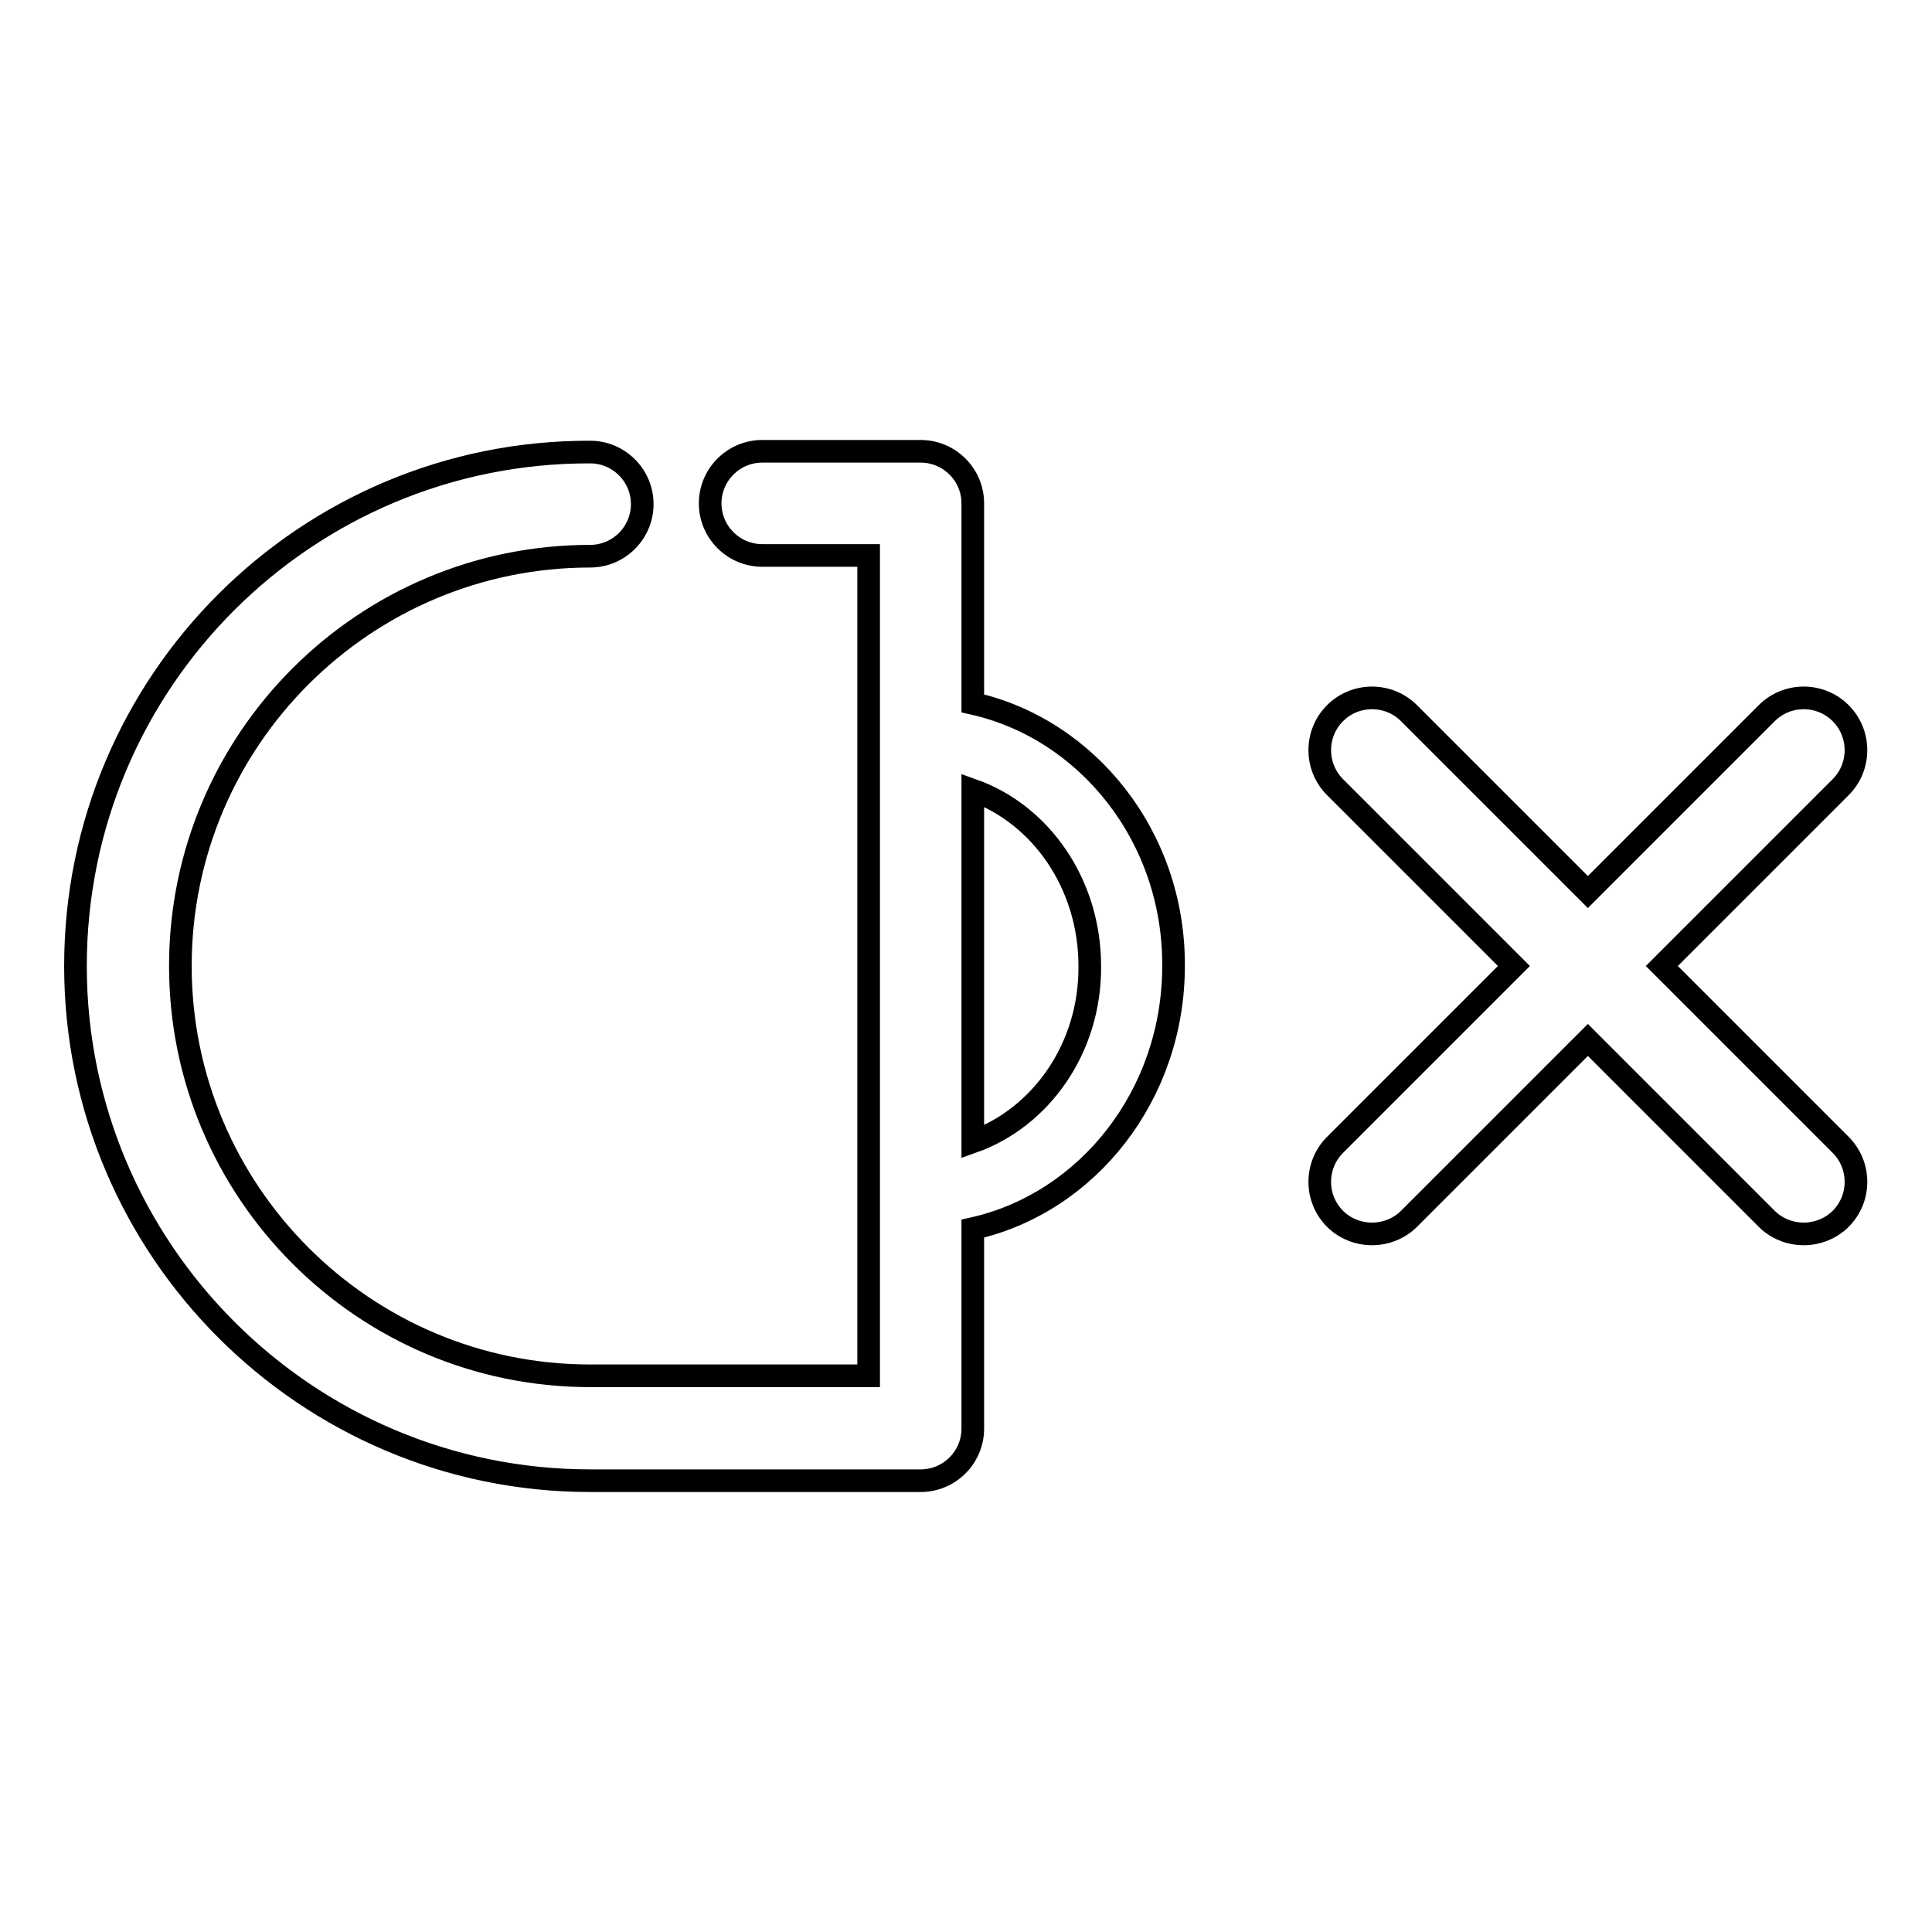
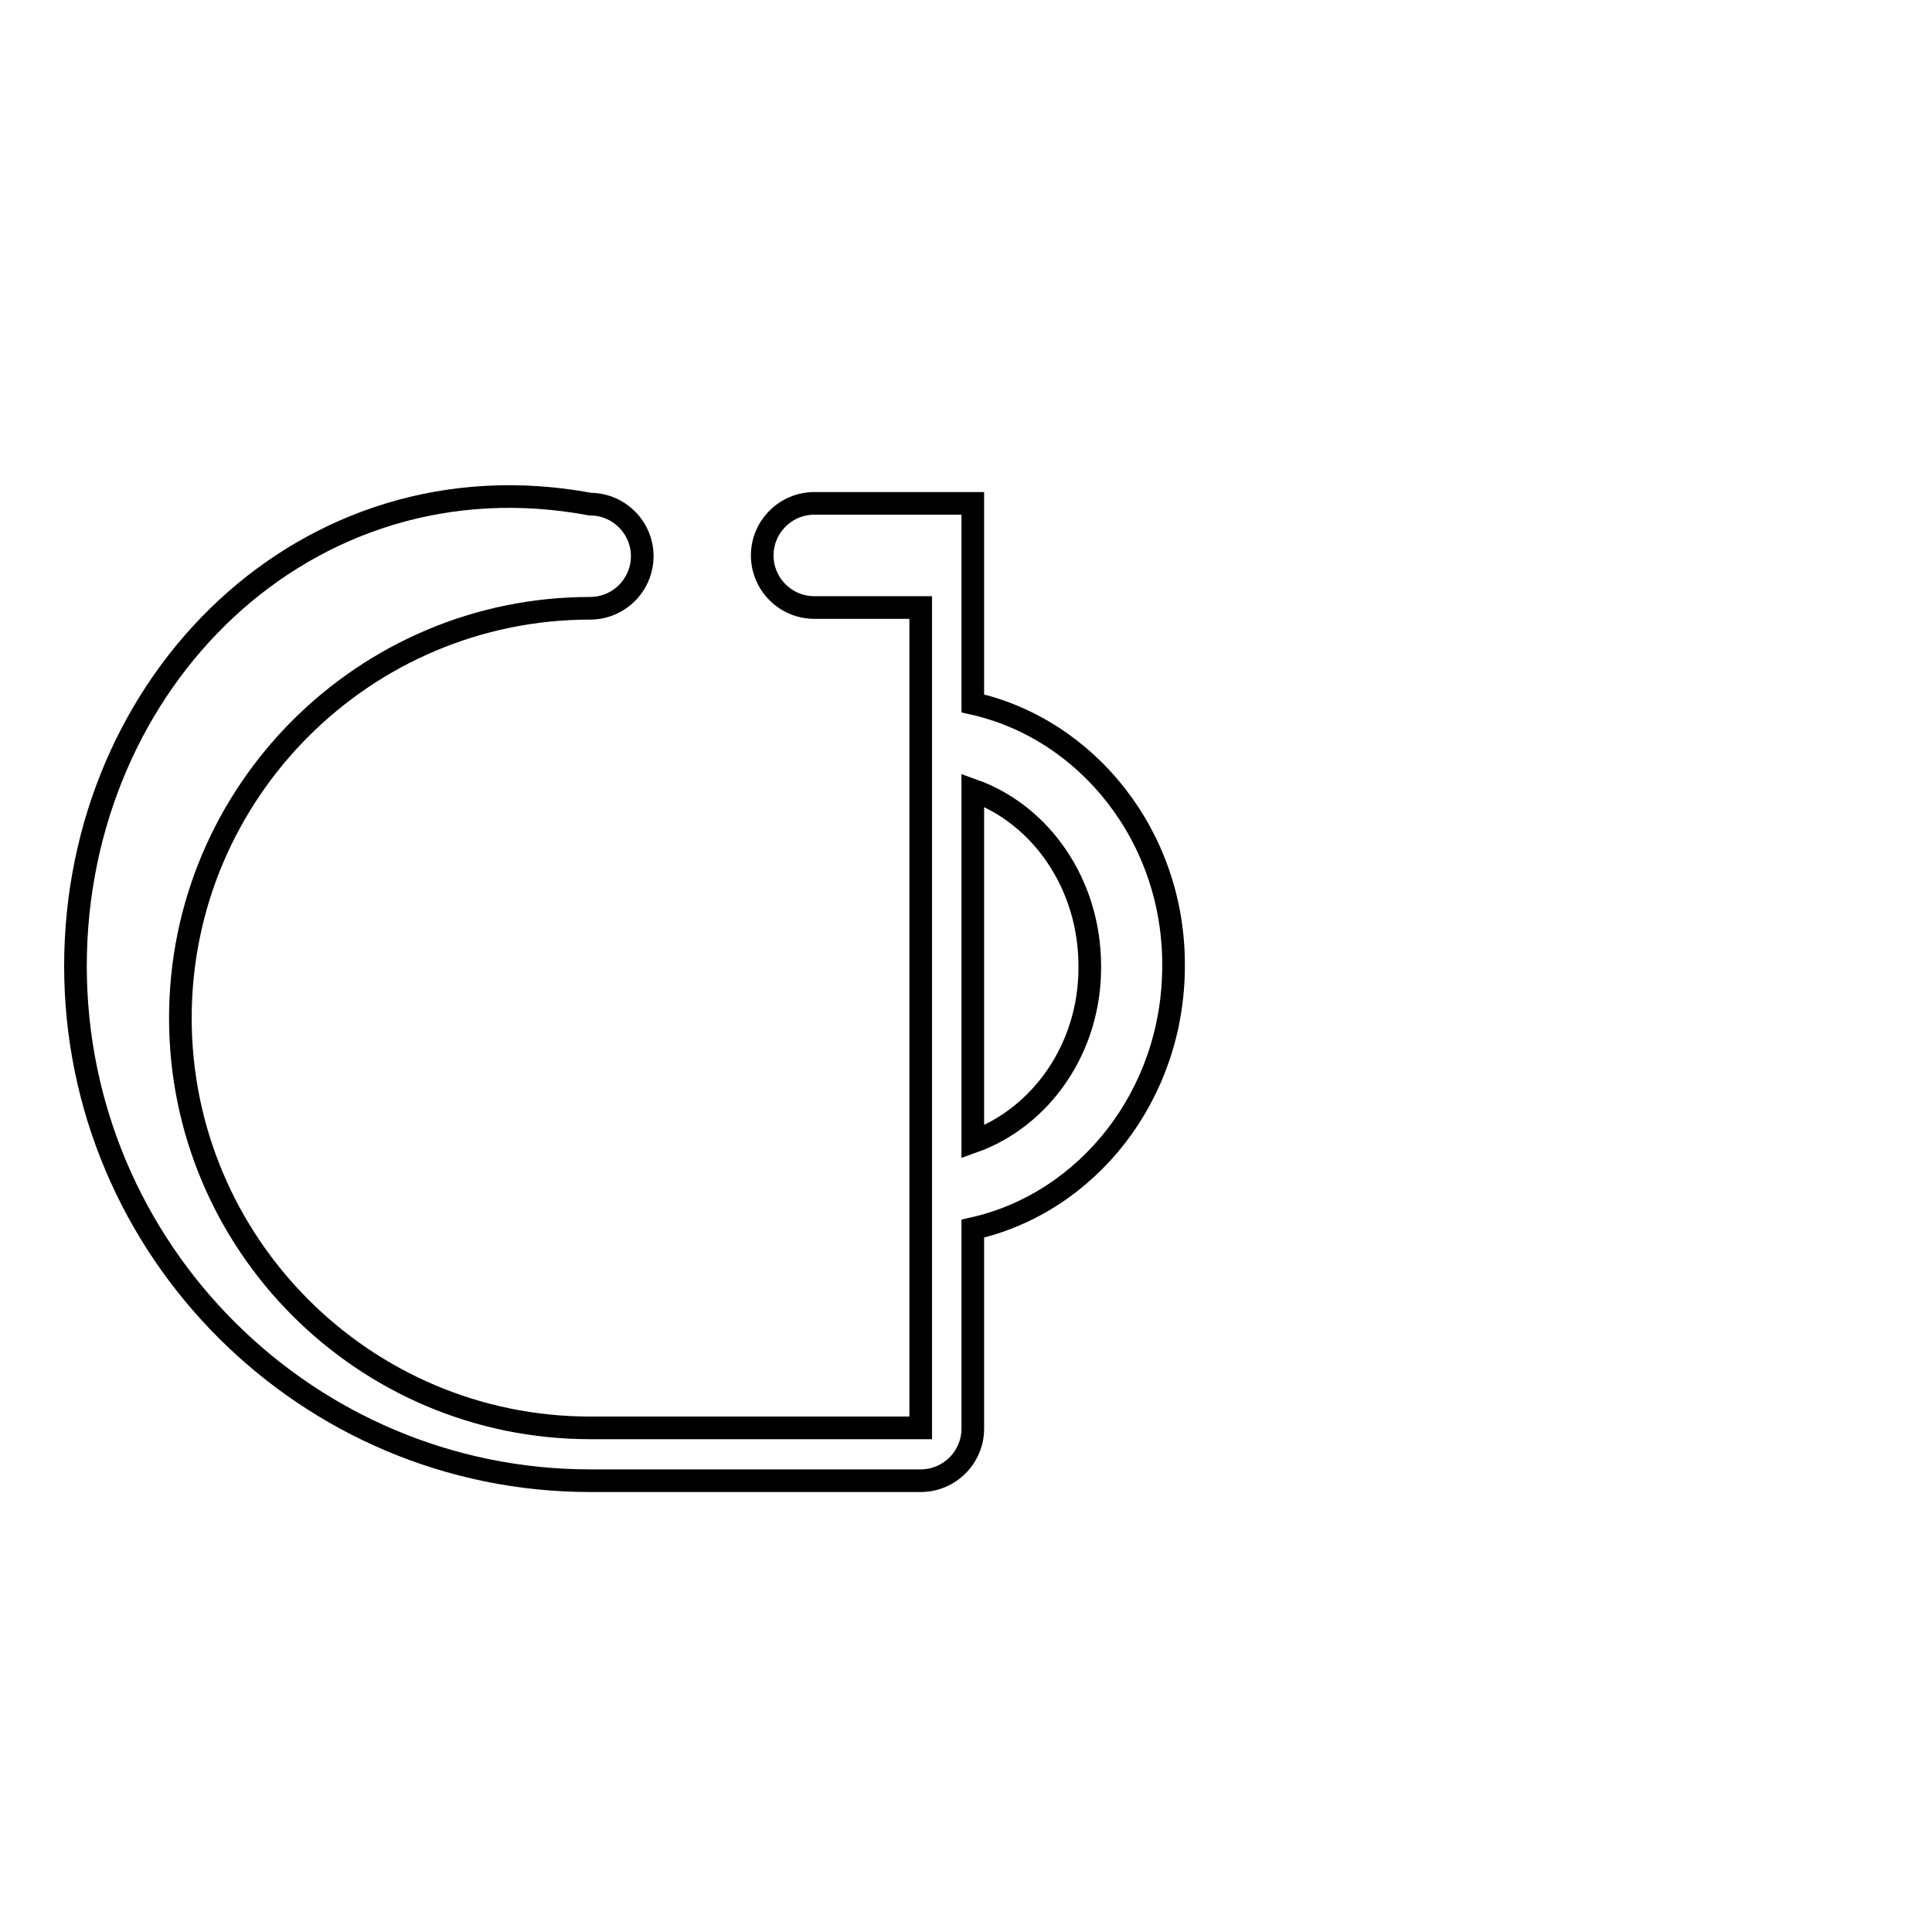
<svg xmlns="http://www.w3.org/2000/svg" version="1.1" x="0px" y="0px" viewBox="0 0 256 256" enable-background="new 0 0 256 256" xml:space="preserve">
  <g>
    <g>
      <g>
-         <path stroke-width="3" fill-opacity="0" stroke="#000000" d="M128.9,93.2V66.7c0-3.8-3.1-6.9-6.9-6.9h-21c-3.8,0-6.9,3.1-6.9,6.9c0,3.8,3.1,6.9,6.9,6.9h14.1v108.7H78.2c-30,0-54.3-24.4-54.3-54.3c0-30,24.4-54.3,54.3-54.3c3.8,0,6.9-3.1,6.9-6.9c0-3.8-3.1-6.9-6.9-6.9C40.6,59.8,10,90.3,10,128c0,37.6,30.6,68.2,68.2,68.2H122c3.8,0,6.9-3.1,6.9-6.9v-26.5c15.2-3.4,26.6-17.7,26.6-34.8C155.6,110.9,144.1,96.6,128.9,93.2z M128.9,151.3v-46.6c9,3.2,15.5,12.4,15.5,23.3C144.5,138.9,137.9,148.1,128.9,151.3z" />
-         <path stroke-width="3" fill-opacity="0" stroke="#000000" d="M220.2,128l23.7-23.7c2.7-2.7,2.7-7.1,0-9.8c-2.7-2.7-7.1-2.7-9.8,0l-23.7,23.7l-23.7-23.7c-2.7-2.7-7.1-2.7-9.8,0c-2.7,2.7-2.7,7.1,0,9.8l23.7,23.7l-23.7,23.7c-2.7,2.7-2.7,7.1,0,9.8c1.3,1.3,3.1,2,4.9,2c1.8,0,3.6-0.7,4.9-2l23.7-23.7l23.7,23.7c1.3,1.3,3.1,2,4.9,2s3.6-0.7,4.9-2c2.7-2.7,2.7-7.1,0-9.8L220.2,128z" />
+         <path stroke-width="3" fill-opacity="0" stroke="#000000" d="M128.9,93.2V66.7h-21c-3.8,0-6.9,3.1-6.9,6.9c0,3.8,3.1,6.9,6.9,6.9h14.1v108.7H78.2c-30,0-54.3-24.4-54.3-54.3c0-30,24.4-54.3,54.3-54.3c3.8,0,6.9-3.1,6.9-6.9c0-3.8-3.1-6.9-6.9-6.9C40.6,59.8,10,90.3,10,128c0,37.6,30.6,68.2,68.2,68.2H122c3.8,0,6.9-3.1,6.9-6.9v-26.5c15.2-3.4,26.6-17.7,26.6-34.8C155.6,110.9,144.1,96.6,128.9,93.2z M128.9,151.3v-46.6c9,3.2,15.5,12.4,15.5,23.3C144.5,138.9,137.9,148.1,128.9,151.3z" />
      </g>
      <g />
      <g />
      <g />
      <g />
      <g />
      <g />
      <g />
      <g />
      <g />
      <g />
      <g />
      <g />
      <g />
      <g />
      <g />
    </g>
  </g>
</svg>